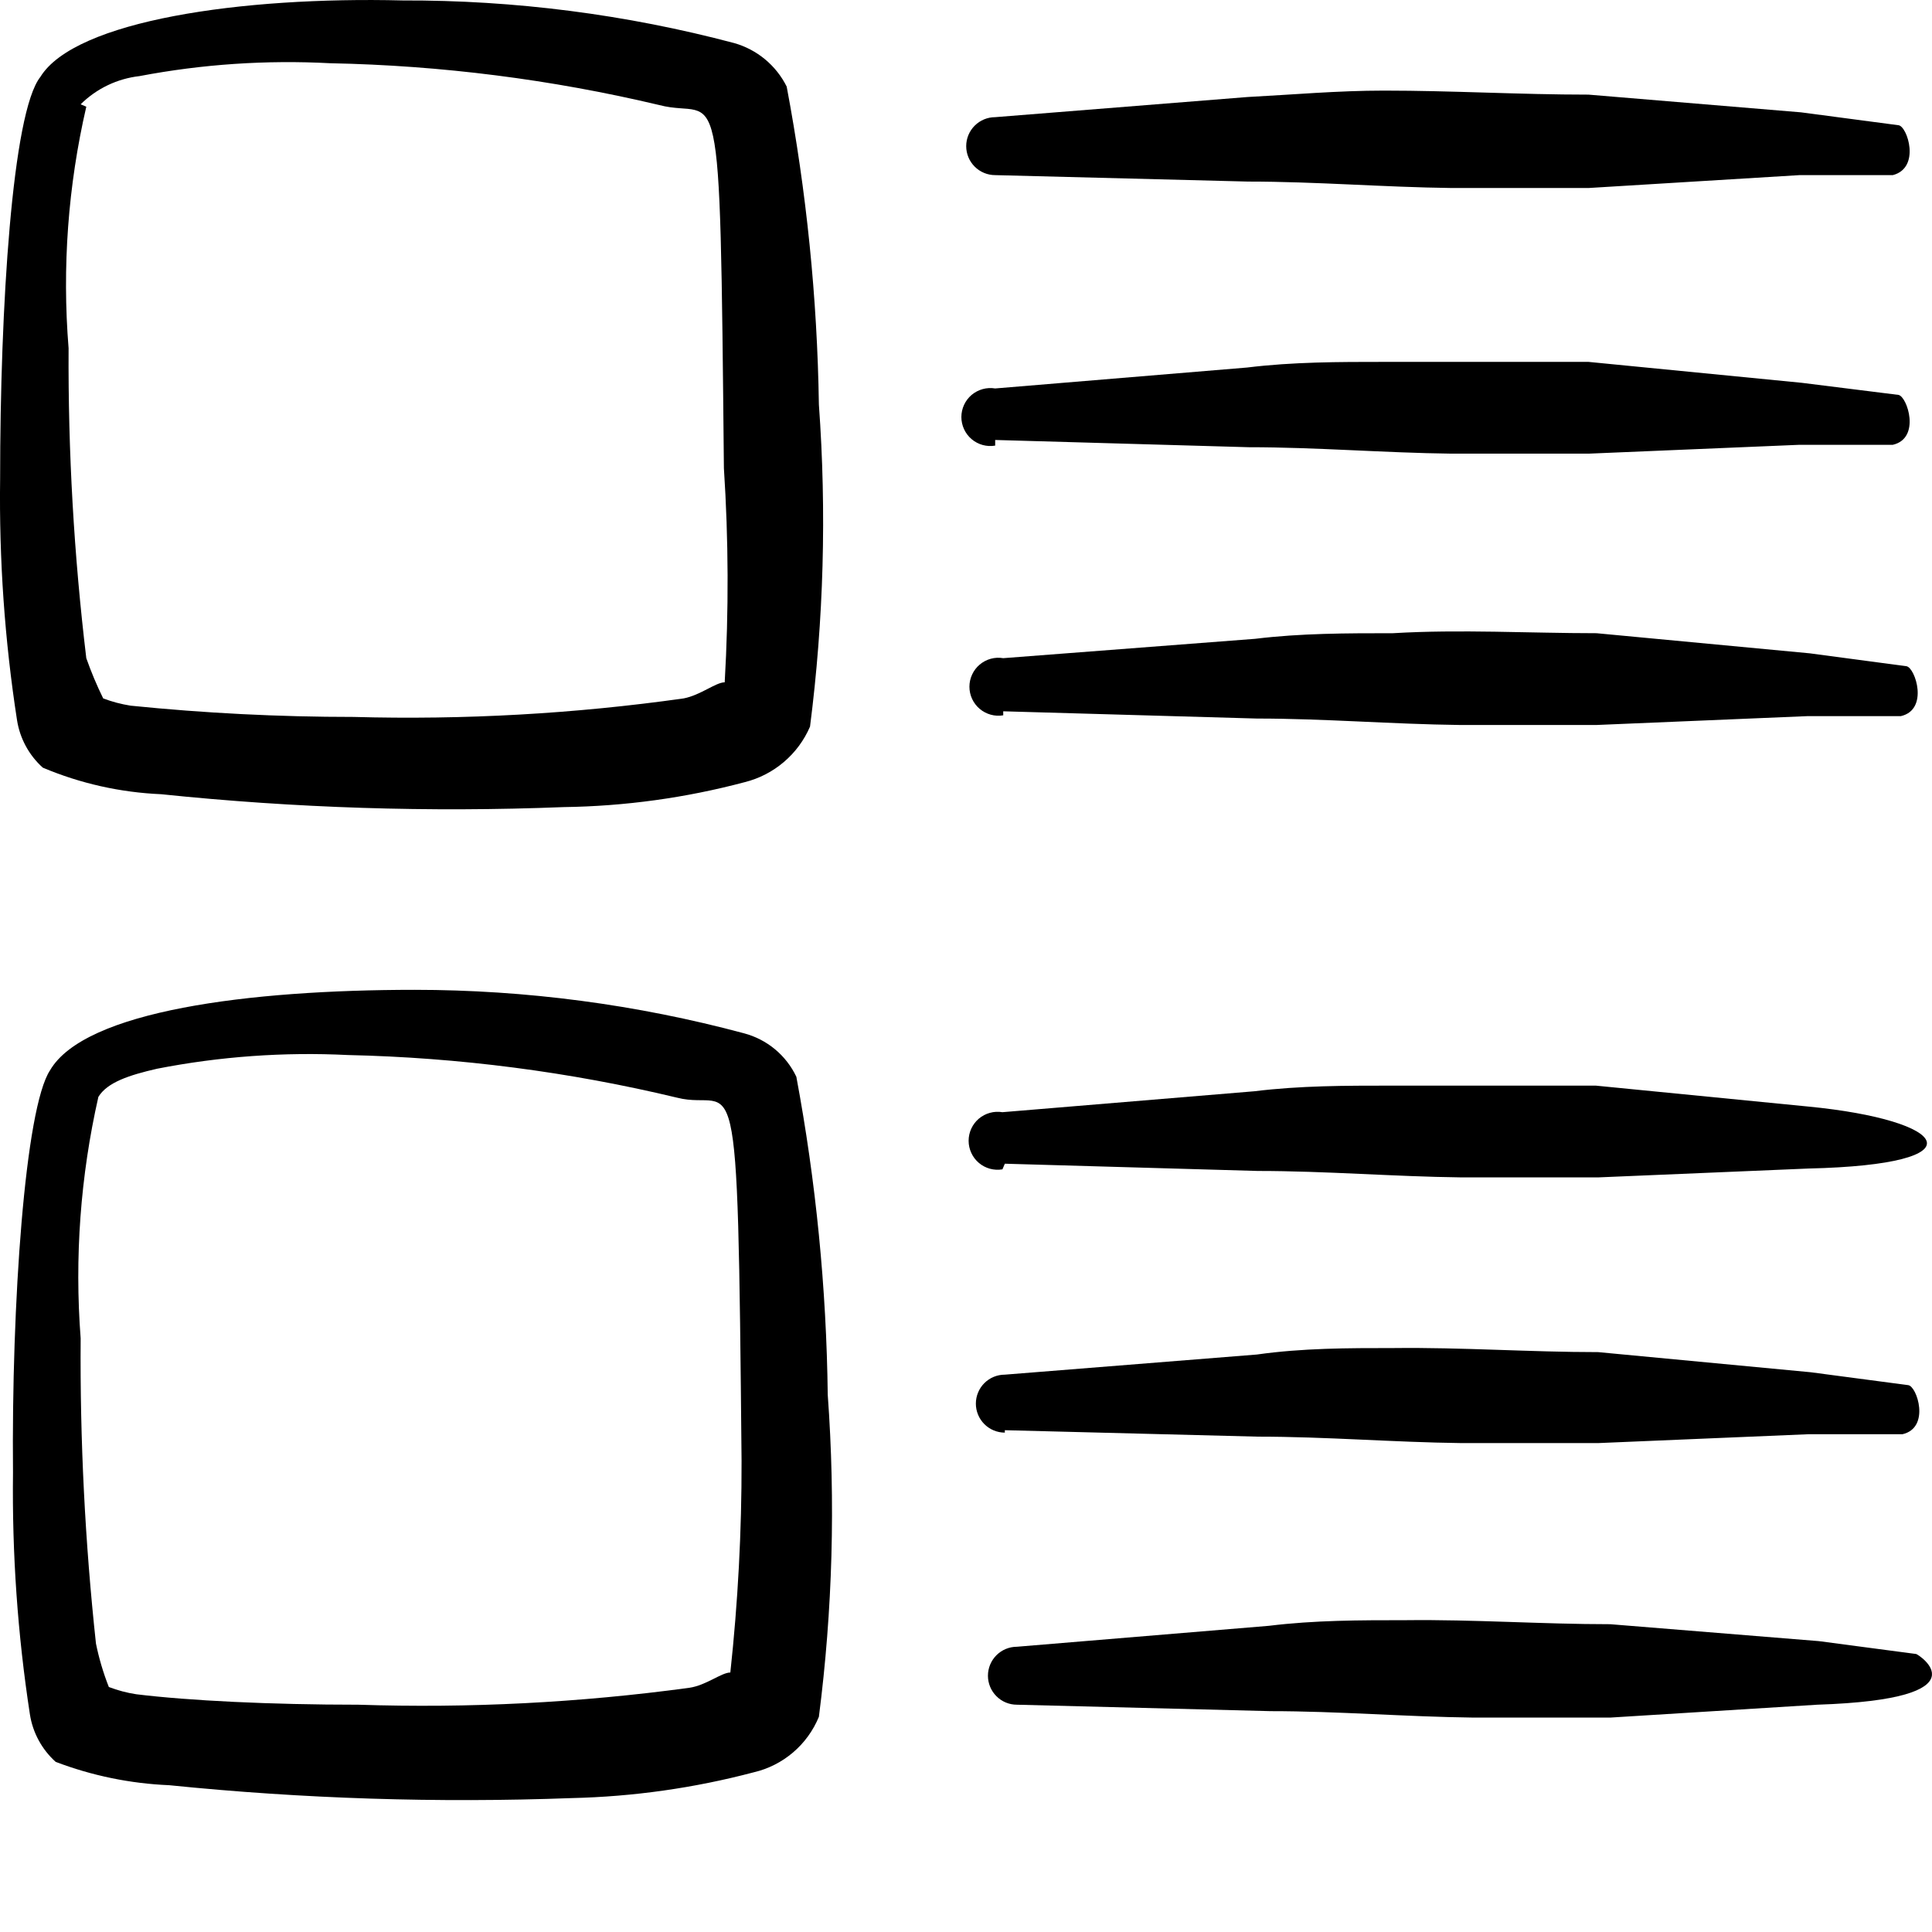
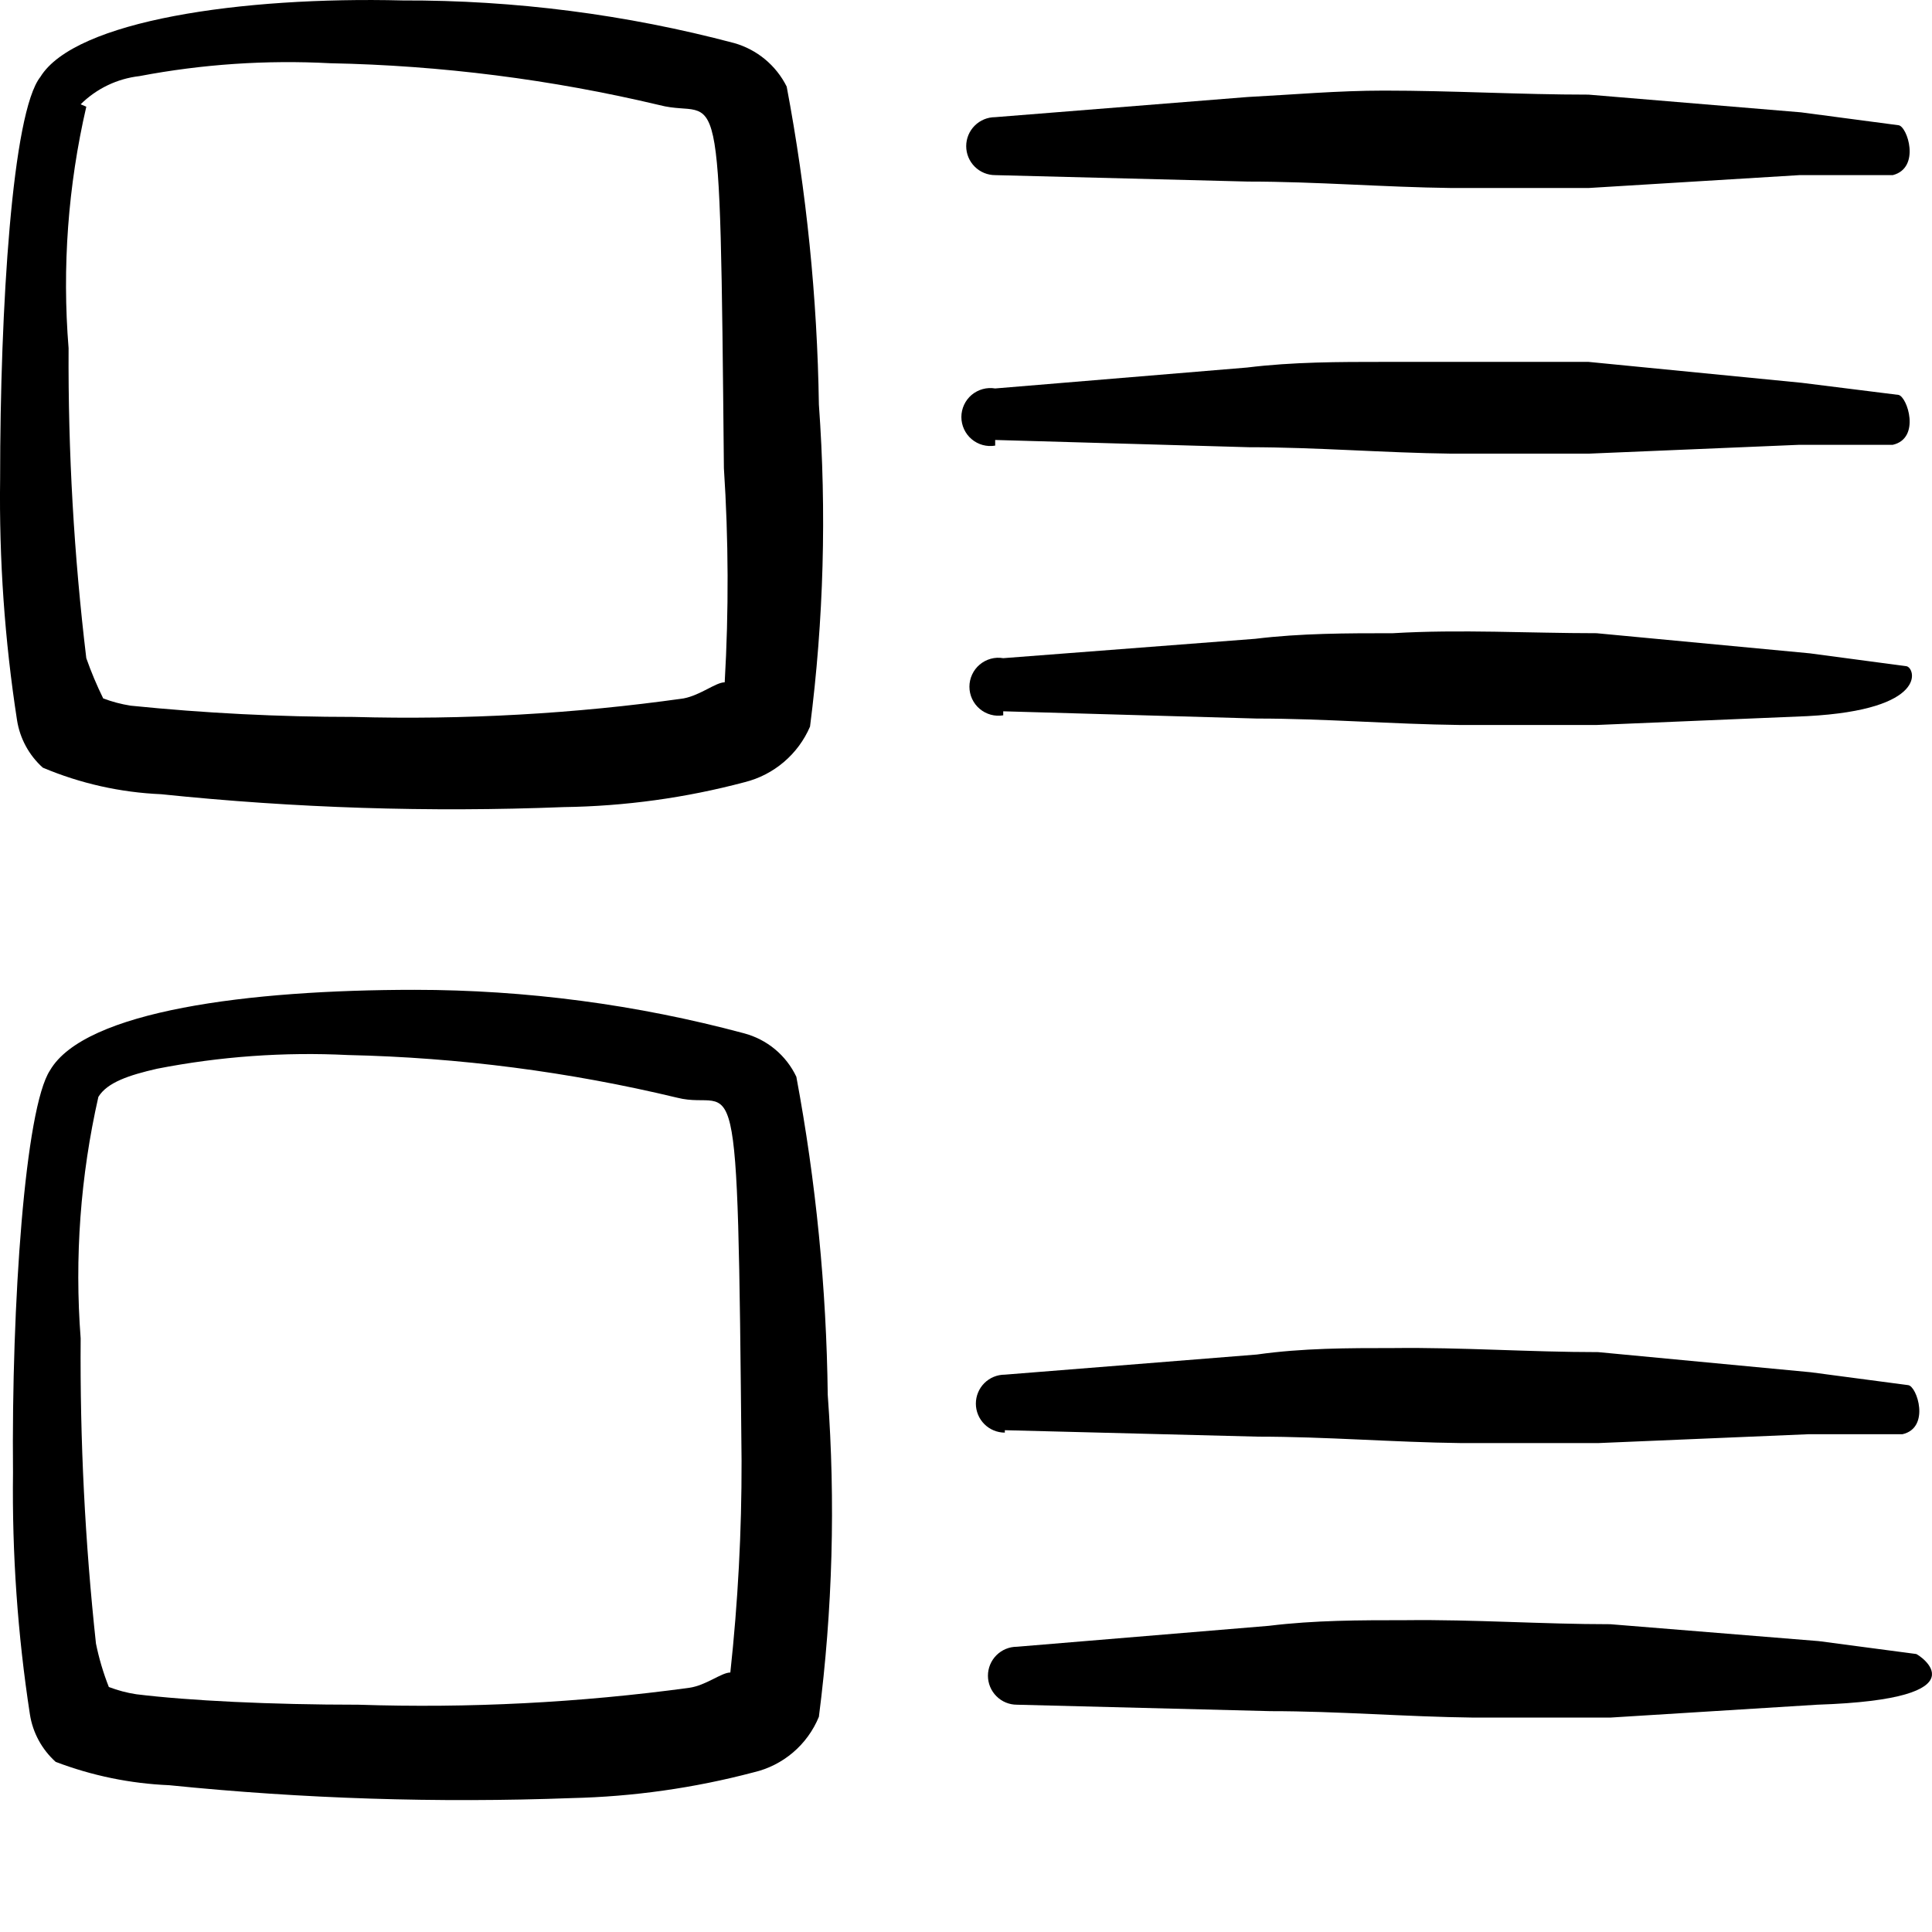
<svg xmlns="http://www.w3.org/2000/svg" width="48" height="48" viewBox="0 0 48 48" fill="none">
  <path fill-rule="evenodd" clip-rule="evenodd" d="M1.063 19.072C1.996 19.466 2.992 19.689 4.004 19.732C7.325 20.077 10.667 20.184 14.004 20.052C15.524 20.031 17.036 19.823 18.505 19.432C18.863 19.342 19.195 19.171 19.476 18.931C19.757 18.692 19.979 18.391 20.125 18.052C20.465 15.399 20.539 12.719 20.345 10.051C20.305 7.4 20.037 4.757 19.545 2.151C19.415 1.891 19.232 1.66 19.008 1.474C18.784 1.288 18.524 1.151 18.244 1.071C15.556 0.358 12.785 0.002 10.004 0.011C6.004 -0.089 1.864 0.511 1.003 1.911C0.303 2.791 0.003 7.651 0.003 11.891C-0.024 13.9 0.116 15.907 0.423 17.892C0.494 18.347 0.721 18.764 1.063 19.072ZM2.004 2.591C2.398 2.201 2.912 1.954 3.464 1.891C5.025 1.594 6.617 1.487 8.204 1.571C10.96 1.625 13.702 1.974 16.384 2.611C17.904 3.011 17.884 1.271 17.985 11.631C18.101 13.403 18.107 15.18 18.005 16.952C17.784 16.952 17.404 17.272 16.984 17.352C14.269 17.735 11.525 17.888 8.784 17.812C6.934 17.812 5.084 17.719 3.244 17.532C3.011 17.495 2.783 17.435 2.564 17.352C2.404 17.027 2.264 16.693 2.144 16.352C1.837 13.796 1.69 11.225 1.704 8.651C1.541 6.64 1.69 4.617 2.144 2.651L2.004 2.591Z" fill="black" />
  <path fill-rule="evenodd" clip-rule="evenodd" d="M19.785 26.752C19.66 26.488 19.479 26.255 19.254 26.068C19.03 25.882 18.767 25.747 18.485 25.672C15.817 24.956 13.066 24.593 10.304 24.592C6.184 24.592 2.104 25.112 1.243 26.592C0.623 27.532 0.283 32.393 0.323 36.593C0.298 38.601 0.438 40.608 0.743 42.593C0.814 43.049 1.041 43.465 1.383 43.773C2.286 44.117 3.239 44.313 4.204 44.353C7.526 44.69 10.867 44.797 14.204 44.673C15.731 44.638 17.248 44.423 18.724 44.033C19.085 43.949 19.42 43.78 19.702 43.54C19.984 43.3 20.204 42.996 20.345 42.653C20.686 40.001 20.76 37.32 20.565 34.653C20.533 32.002 20.272 29.358 19.785 26.752ZM18.145 41.553C17.924 41.553 17.544 41.873 17.124 41.933C14.401 42.303 11.651 42.444 8.904 42.353C6.724 42.353 4.684 42.253 3.384 42.093C3.151 42.057 2.923 41.997 2.704 41.913C2.566 41.563 2.459 41.202 2.384 40.833C2.112 38.316 1.985 35.785 2.004 33.253C1.85 31.242 1.998 29.219 2.444 27.252C2.664 26.892 3.204 26.712 3.904 26.552C5.464 26.247 7.056 26.133 8.644 26.212C11.401 26.273 14.143 26.628 16.824 27.272C18.305 27.652 18.325 25.672 18.424 36.293C18.428 38.05 18.334 39.806 18.145 41.553Z" fill="black" />
  <path fill-rule="evenodd" clip-rule="evenodd" d="M24.725 4.351L31.005 4.511C32.705 4.511 34.385 4.651 36.066 4.671H39.466L44.706 4.351H47.026C47.726 4.171 47.386 3.131 47.166 3.111L44.746 2.791L39.466 2.351C37.766 2.351 36.086 2.251 34.385 2.251C33.245 2.251 32.125 2.351 30.985 2.411L24.725 2.911C24.534 2.911 24.351 2.987 24.216 3.122C24.081 3.257 24.005 3.44 24.005 3.631C24.005 3.822 24.081 4.005 24.216 4.14C24.351 4.275 24.534 4.351 24.725 4.351Z" fill="black" />
-   <path fill-rule="evenodd" clip-rule="evenodd" d="M24.965 28.912L31.245 29.092C32.945 29.092 34.626 29.232 36.306 29.252H39.706L44.926 29.032C49.266 28.932 48.426 27.832 44.926 27.492L39.646 26.972H34.565C33.425 26.972 32.305 26.972 31.165 27.112L24.905 27.632C24.802 27.615 24.696 27.62 24.595 27.648C24.494 27.675 24.4 27.725 24.32 27.792C24.24 27.86 24.176 27.944 24.132 28.039C24.088 28.134 24.065 28.238 24.065 28.342C24.065 28.447 24.088 28.55 24.132 28.645C24.176 28.74 24.24 28.825 24.32 28.892C24.4 28.96 24.494 29.009 24.595 29.037C24.696 29.064 24.802 29.07 24.905 29.052L24.965 28.912Z" fill="black" />
  <path fill-rule="evenodd" clip-rule="evenodd" d="M24.725 10.931L31.025 11.111C32.705 11.111 34.386 11.251 36.066 11.271H39.466L44.706 11.051H47.026C47.726 10.891 47.386 9.851 47.166 9.811L44.766 9.511L39.466 8.991H34.386C33.265 8.991 32.125 8.991 30.985 9.131L24.725 9.651C24.622 9.634 24.516 9.639 24.415 9.667C24.314 9.695 24.22 9.744 24.14 9.811C24.06 9.879 23.996 9.963 23.952 10.058C23.908 10.153 23.885 10.257 23.885 10.361C23.885 10.466 23.908 10.569 23.952 10.664C23.996 10.759 24.06 10.844 24.14 10.911C24.22 10.979 24.314 11.028 24.415 11.056C24.516 11.083 24.622 11.089 24.725 11.071V10.931Z" fill="black" />
  <path fill-rule="evenodd" clip-rule="evenodd" d="M24.965 35.533L31.245 35.693C32.945 35.693 34.625 35.833 36.306 35.853H39.706L44.926 35.633H47.266C47.966 35.473 47.626 34.432 47.406 34.413L44.986 34.093L39.706 33.593C38.006 33.593 36.325 33.472 34.625 33.492C33.485 33.492 32.365 33.492 31.225 33.653L24.965 34.153C24.774 34.153 24.591 34.228 24.456 34.363C24.321 34.498 24.245 34.682 24.245 34.873C24.245 35.063 24.321 35.247 24.456 35.382C24.591 35.517 24.774 35.593 24.965 35.593V35.533Z" fill="black" />
-   <path fill-rule="evenodd" clip-rule="evenodd" d="M24.925 17.672L31.225 17.852C32.905 17.852 34.585 17.992 36.266 18.012H39.666L44.906 17.792H47.226C47.926 17.632 47.586 16.591 47.366 16.552L44.966 16.232L39.666 15.732C37.986 15.732 36.285 15.632 34.605 15.732C33.465 15.732 32.325 15.732 31.185 15.871L24.925 16.352C24.822 16.334 24.716 16.339 24.615 16.367C24.514 16.395 24.42 16.444 24.34 16.512C24.26 16.579 24.196 16.663 24.152 16.759C24.108 16.853 24.085 16.957 24.085 17.061C24.085 17.166 24.108 17.27 24.152 17.365C24.196 17.459 24.26 17.544 24.34 17.611C24.42 17.679 24.514 17.728 24.615 17.756C24.716 17.784 24.822 17.789 24.925 17.772V17.672Z" fill="black" />
+   <path fill-rule="evenodd" clip-rule="evenodd" d="M24.925 17.672L31.225 17.852C32.905 17.852 34.585 17.992 36.266 18.012H39.666L44.906 17.792C47.926 17.632 47.586 16.591 47.366 16.552L44.966 16.232L39.666 15.732C37.986 15.732 36.285 15.632 34.605 15.732C33.465 15.732 32.325 15.732 31.185 15.871L24.925 16.352C24.822 16.334 24.716 16.339 24.615 16.367C24.514 16.395 24.42 16.444 24.34 16.512C24.26 16.579 24.196 16.663 24.152 16.759C24.108 16.853 24.085 16.957 24.085 17.061C24.085 17.166 24.108 17.27 24.152 17.365C24.196 17.459 24.26 17.544 24.34 17.611C24.42 17.679 24.514 17.728 24.615 17.756C24.716 17.784 24.822 17.789 24.925 17.772V17.672Z" fill="black" />
  <path fill-rule="evenodd" clip-rule="evenodd" d="M47.606 41.093L45.186 40.773L40.006 40.353C38.306 40.353 36.626 40.233 34.925 40.253C33.785 40.253 32.665 40.253 31.525 40.393L25.265 40.913C25.074 40.913 24.891 40.989 24.756 41.124C24.621 41.259 24.545 41.442 24.545 41.633C24.545 41.824 24.621 42.007 24.756 42.142C24.891 42.278 25.074 42.353 25.265 42.353L31.565 42.513C33.245 42.513 34.925 42.653 36.606 42.673H40.006L45.146 42.353C49.406 42.213 47.646 41.093 47.606 41.093Z" fill="black" />
</svg>